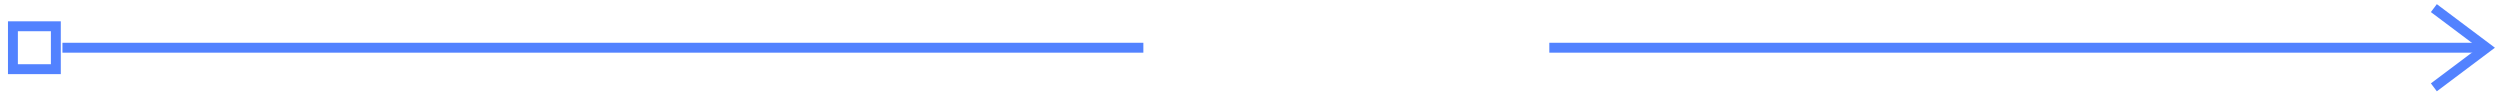
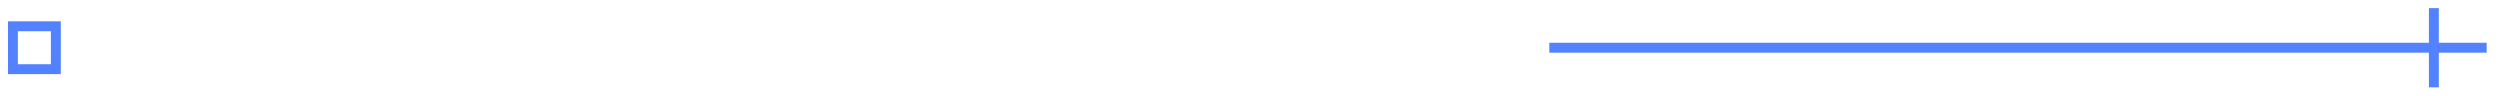
<svg xmlns="http://www.w3.org/2000/svg" width="313" height="12" viewBox="0 0 313 12" fill="none">
  <g clip-path="url(#clip0_1_38056)">
-     <path d="M143.149 5.975L7.818 5.975" stroke="#5282FF" stroke-width="1.24" />
    <path d="M311.331 5.975L193.975 5.975" stroke="#5282FF" stroke-width="1.24" />
    <rect x="0.62" y="-0.62" width="5.374" height="5.372" transform="matrix(1 0 0 -1 0.998 8.041)" stroke="#5282FF" stroke-width="1.24" />
-     <path d="M304.719 1.017L311.331 5.975L304.719 10.934" stroke="#5282FF" stroke-width="1.24" />
+     <path d="M304.719 1.017L304.719 10.934" stroke="#5282FF" stroke-width="1.24" />
  </g>
  <defs>
    <clipPath id="clip0_1_38056">
      <rect width="313" height="12" fill="white" />
    </clipPath>
  </defs>
</svg>